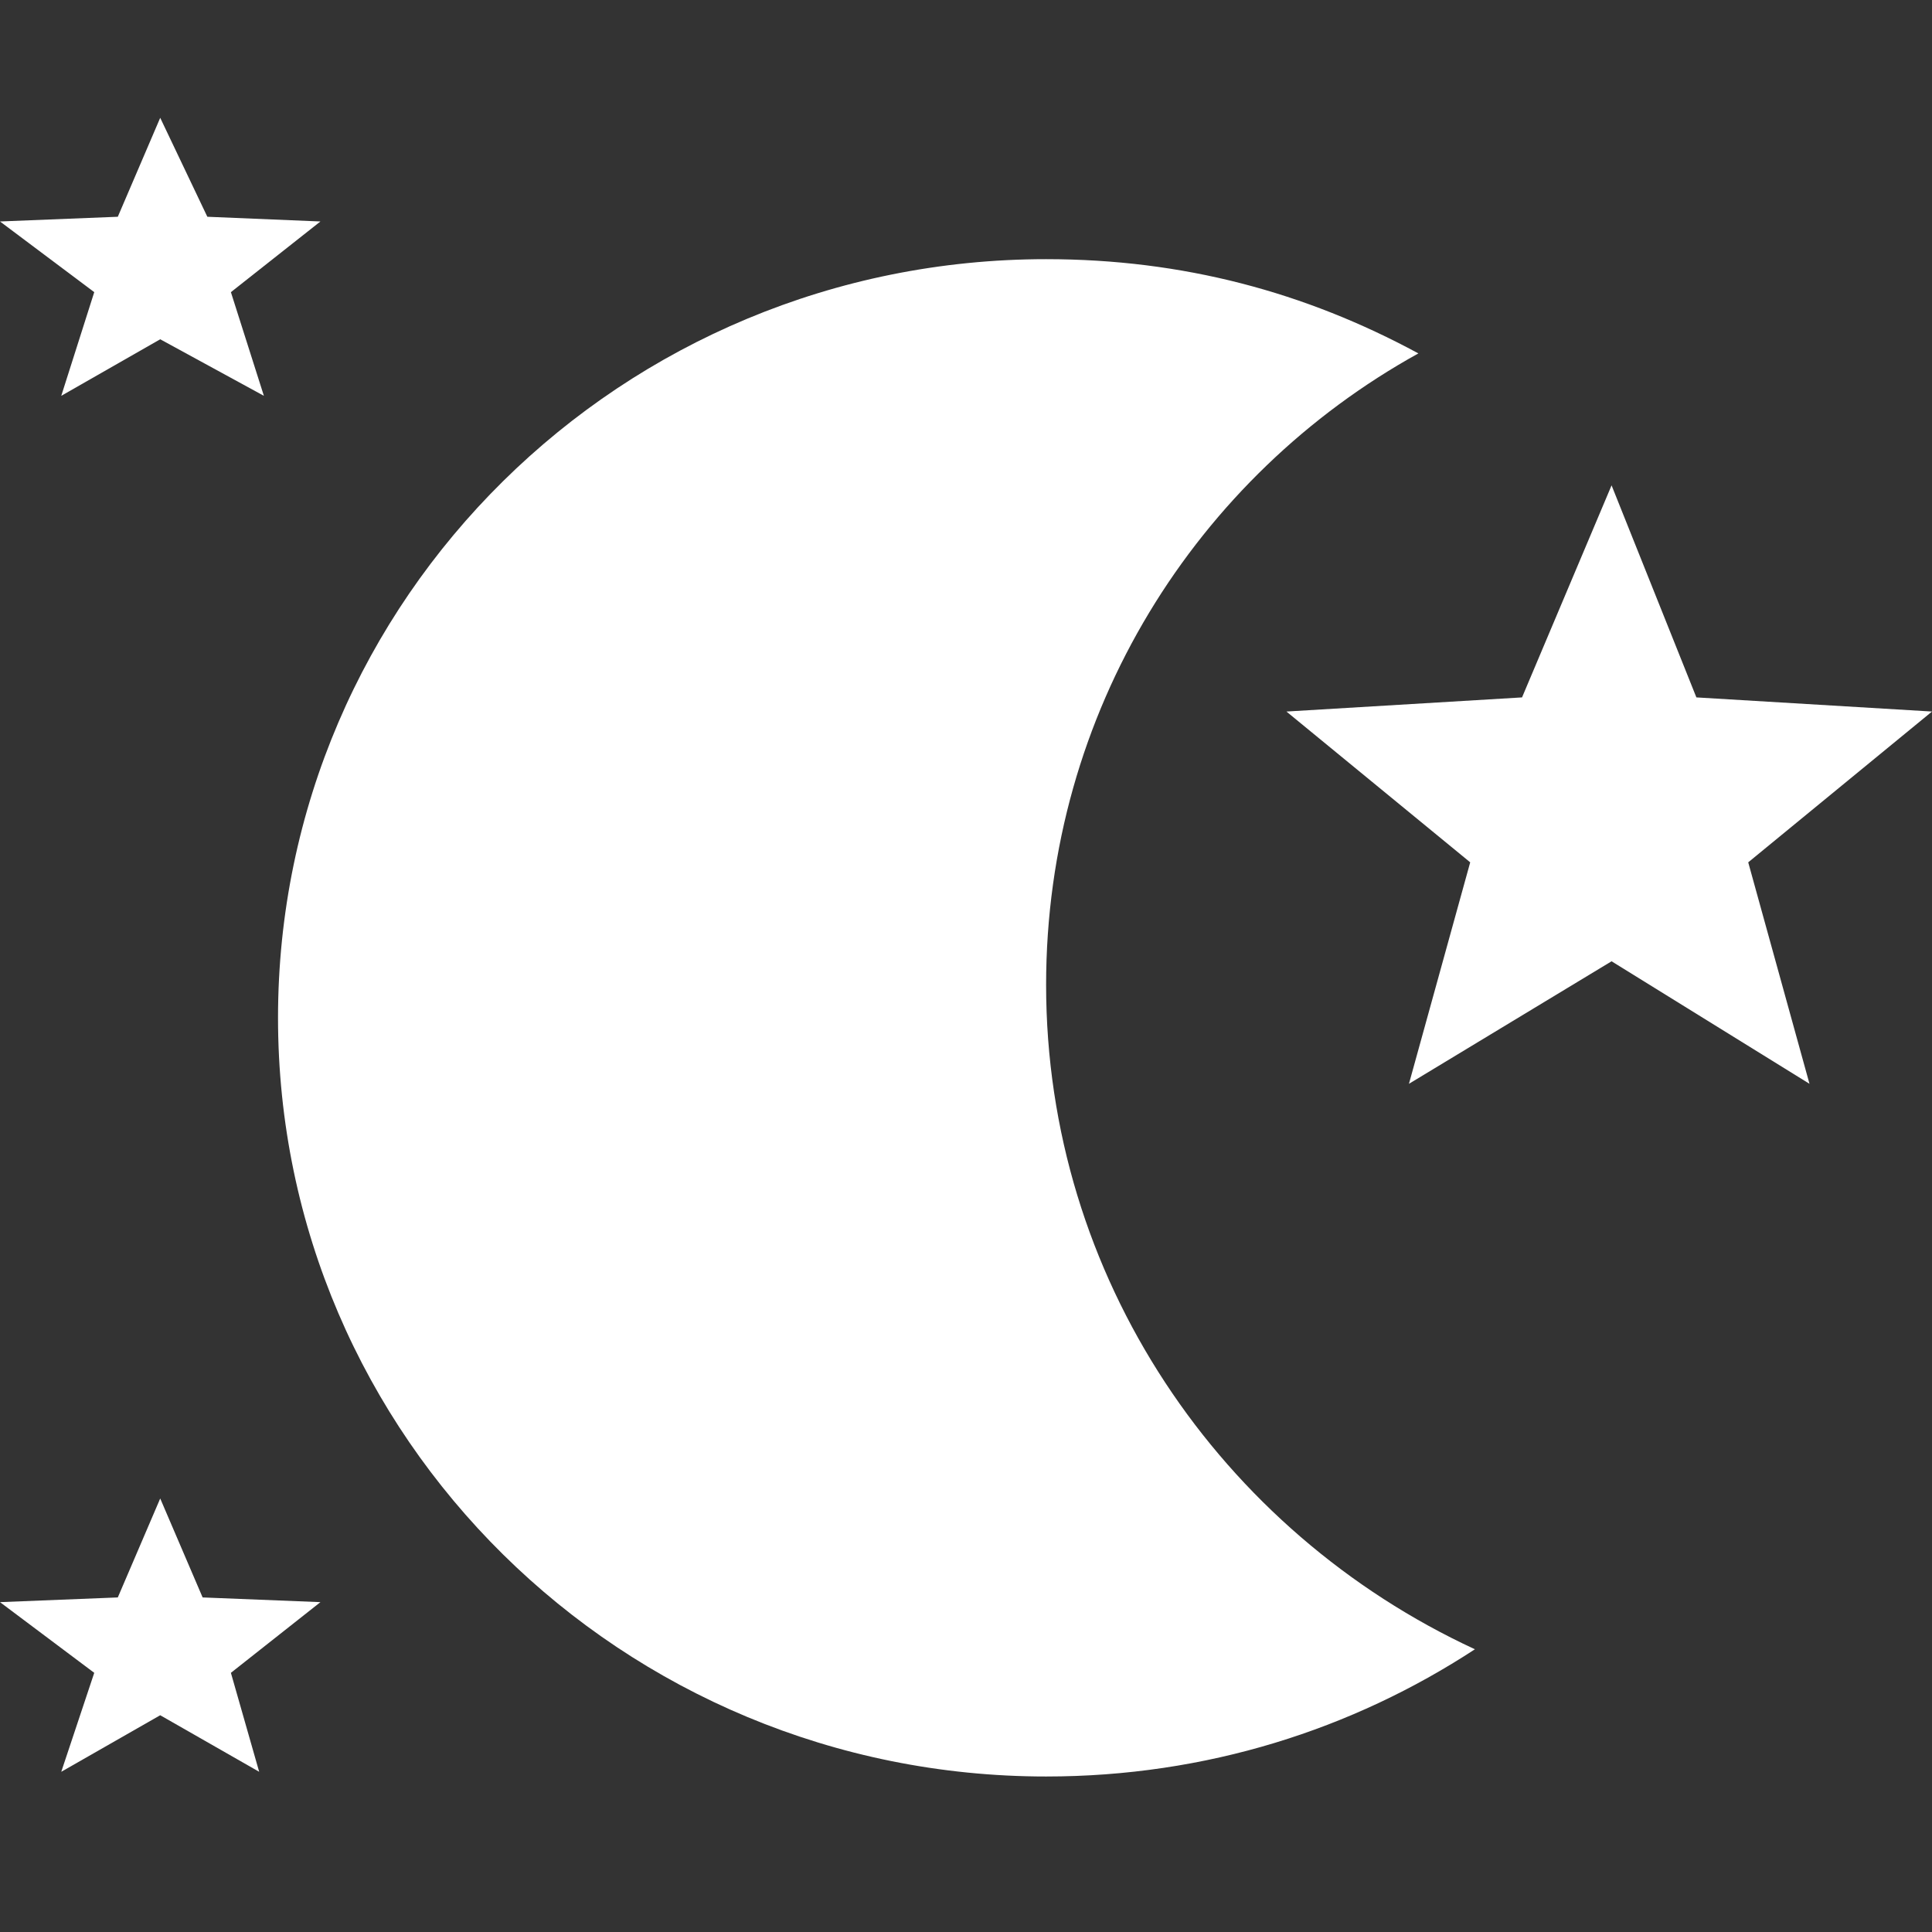
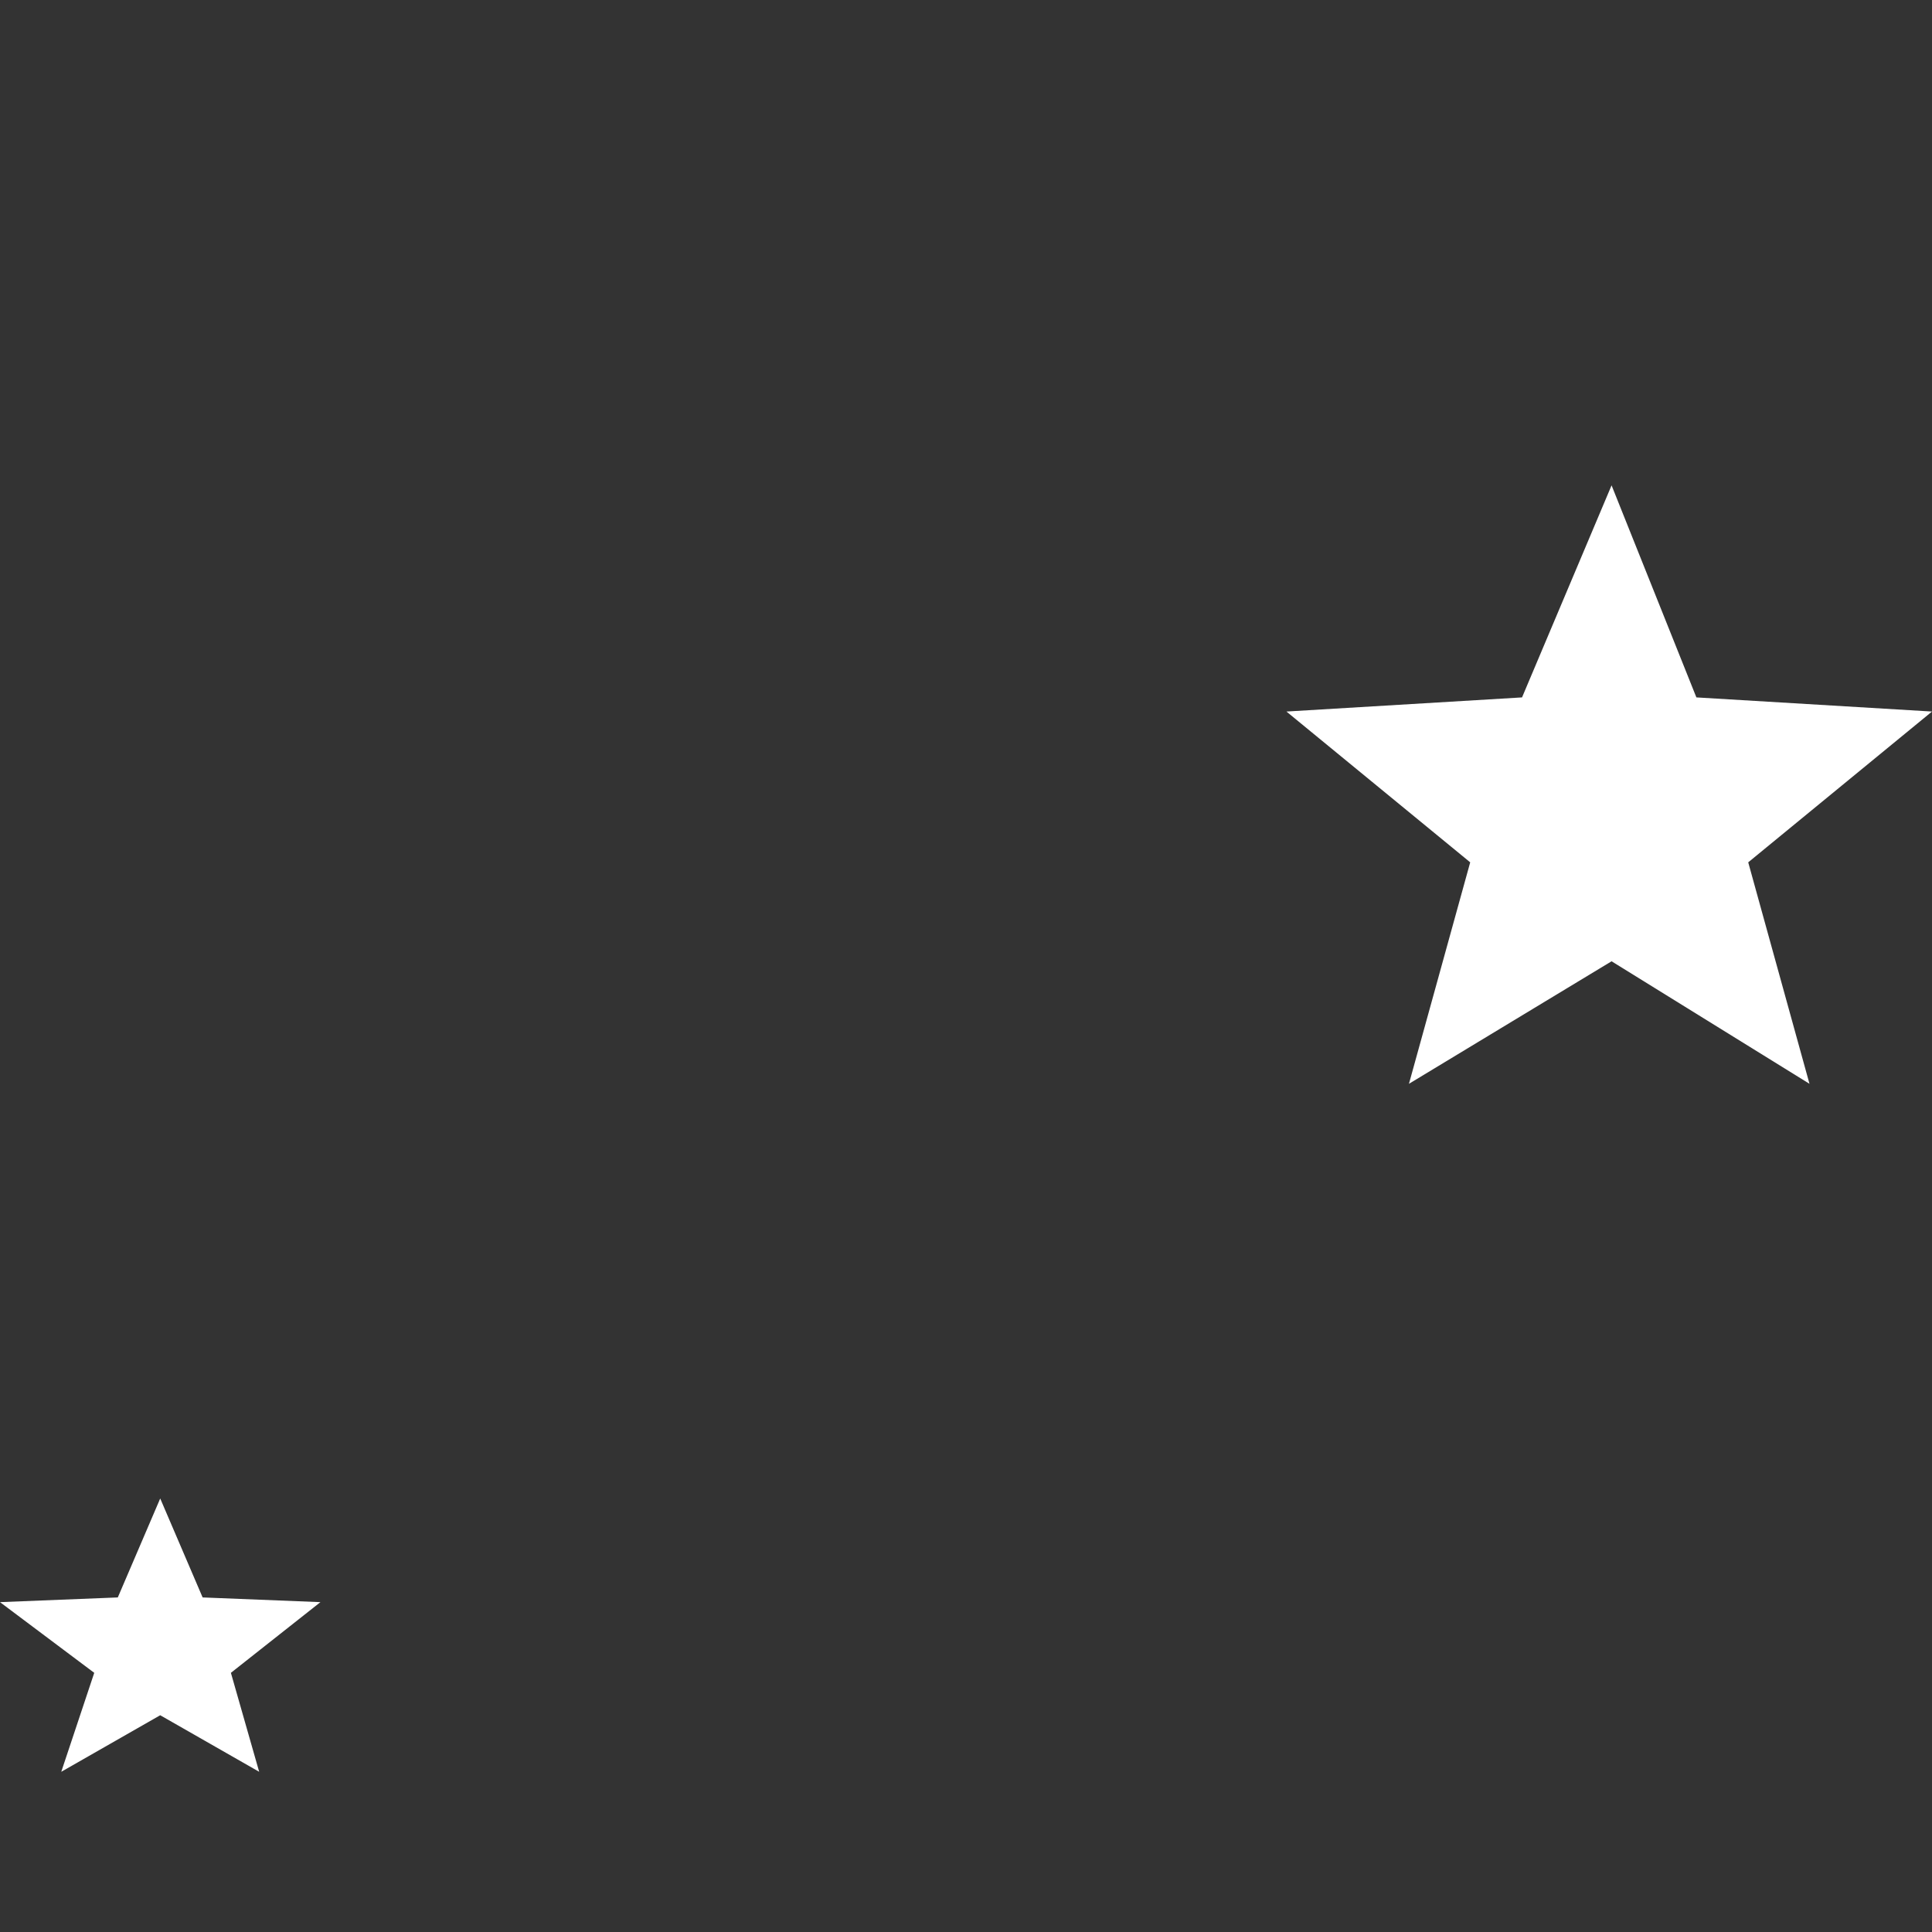
<svg xmlns="http://www.w3.org/2000/svg" version="1.1" id="Layer_1" x="0px" y="0px" viewBox="0 0 41 41" style="enable-background:new 0 0 41 41;" xml:space="preserve">
  <rect x="0" y="0" width="41" height="41" fill="#333333" stroke="none" />
  <style type="text/css">
	.st0{fill:#FFFFFF;}
</style>
  <title>noun_493695</title>
  <desc>Created with Sketch.</desc>
  <g id="Desktop">
    <g id="_x30_4-03-00-Moments-Adults-Only" transform="translate(-964, -2110)">
      <g id="ACTIVITIES" transform="translate(0, 1882)">
        <g id="_x2D_-Filters" transform="translate(542, 187)">
          <g id="Night" transform="translate(364, 0)">
            <g id="noun_493695" transform="translate(58, 41)">
-               <path id="Shape" class="st0" d="M22.2,20.9c0-5.8,3.2-10.8,7.9-13.4c-2.4-1.3-5-2-7.9-2c-9,0-16.3,7.2-16.3,16.1        s7.3,16.1,16.3,16.1c3.4,0,6.5-1,9.1-2.7C25.9,32.5,22.2,27.1,22.2,20.9z" />
              <polygon id="Shape_1_" class="st0" points="34.2,20.4 29.9,23 31.2,18.3 27.3,15.1 32.3,14.8 34.2,10.3 36,14.8 41,15.1         37.1,18.3 38.4,23       " />
-               <polygon id="Shape_2_" class="st0" points="3.4,7.2 1.3,8.4 2,6.2 0,4.7 2.5,4.6 3.4,2.5 4.4,4.6 6.8,4.7 4.9,6.2 5.6,8.4               " />
              <polygon id="Shape_3_" class="st0" points="3.4,36.4 1.3,37.6 2,35.5 0,34 2.5,33.9 3.4,31.8 4.3,33.9 6.8,34 4.9,35.5         5.5,37.6       " />
            </g>
          </g>
        </g>
      </g>
    </g>
  </g>
</svg>